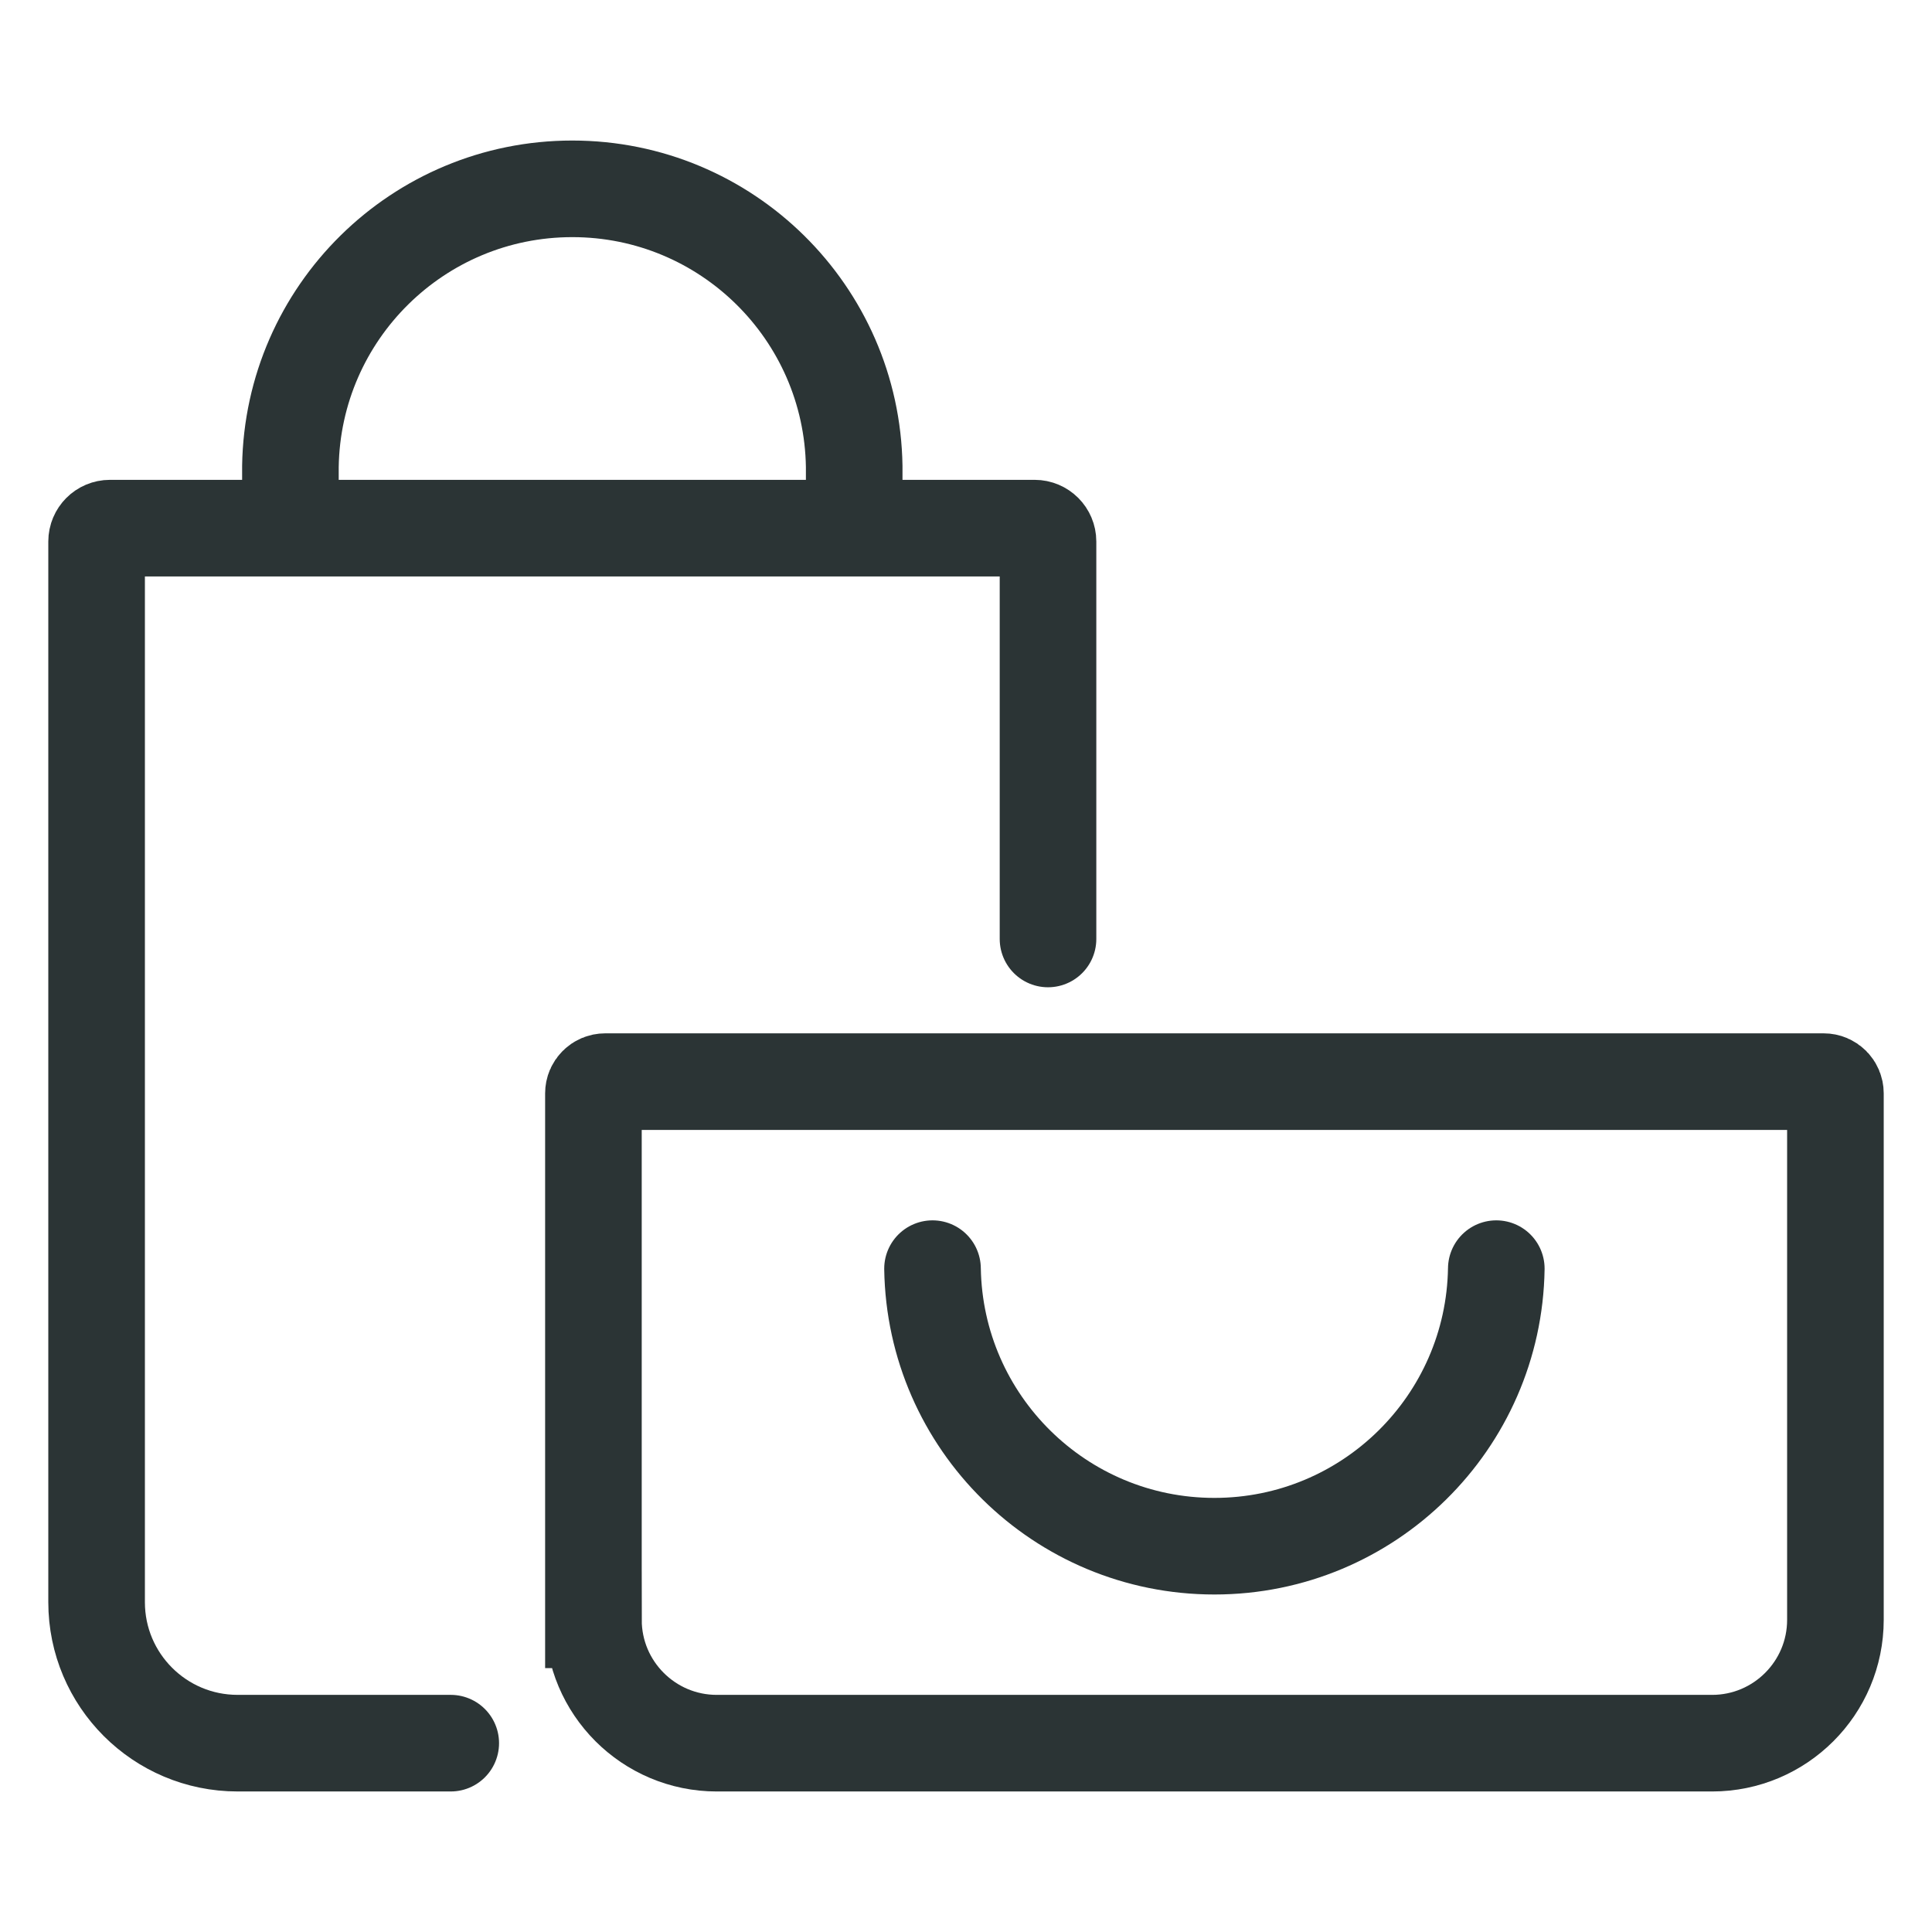
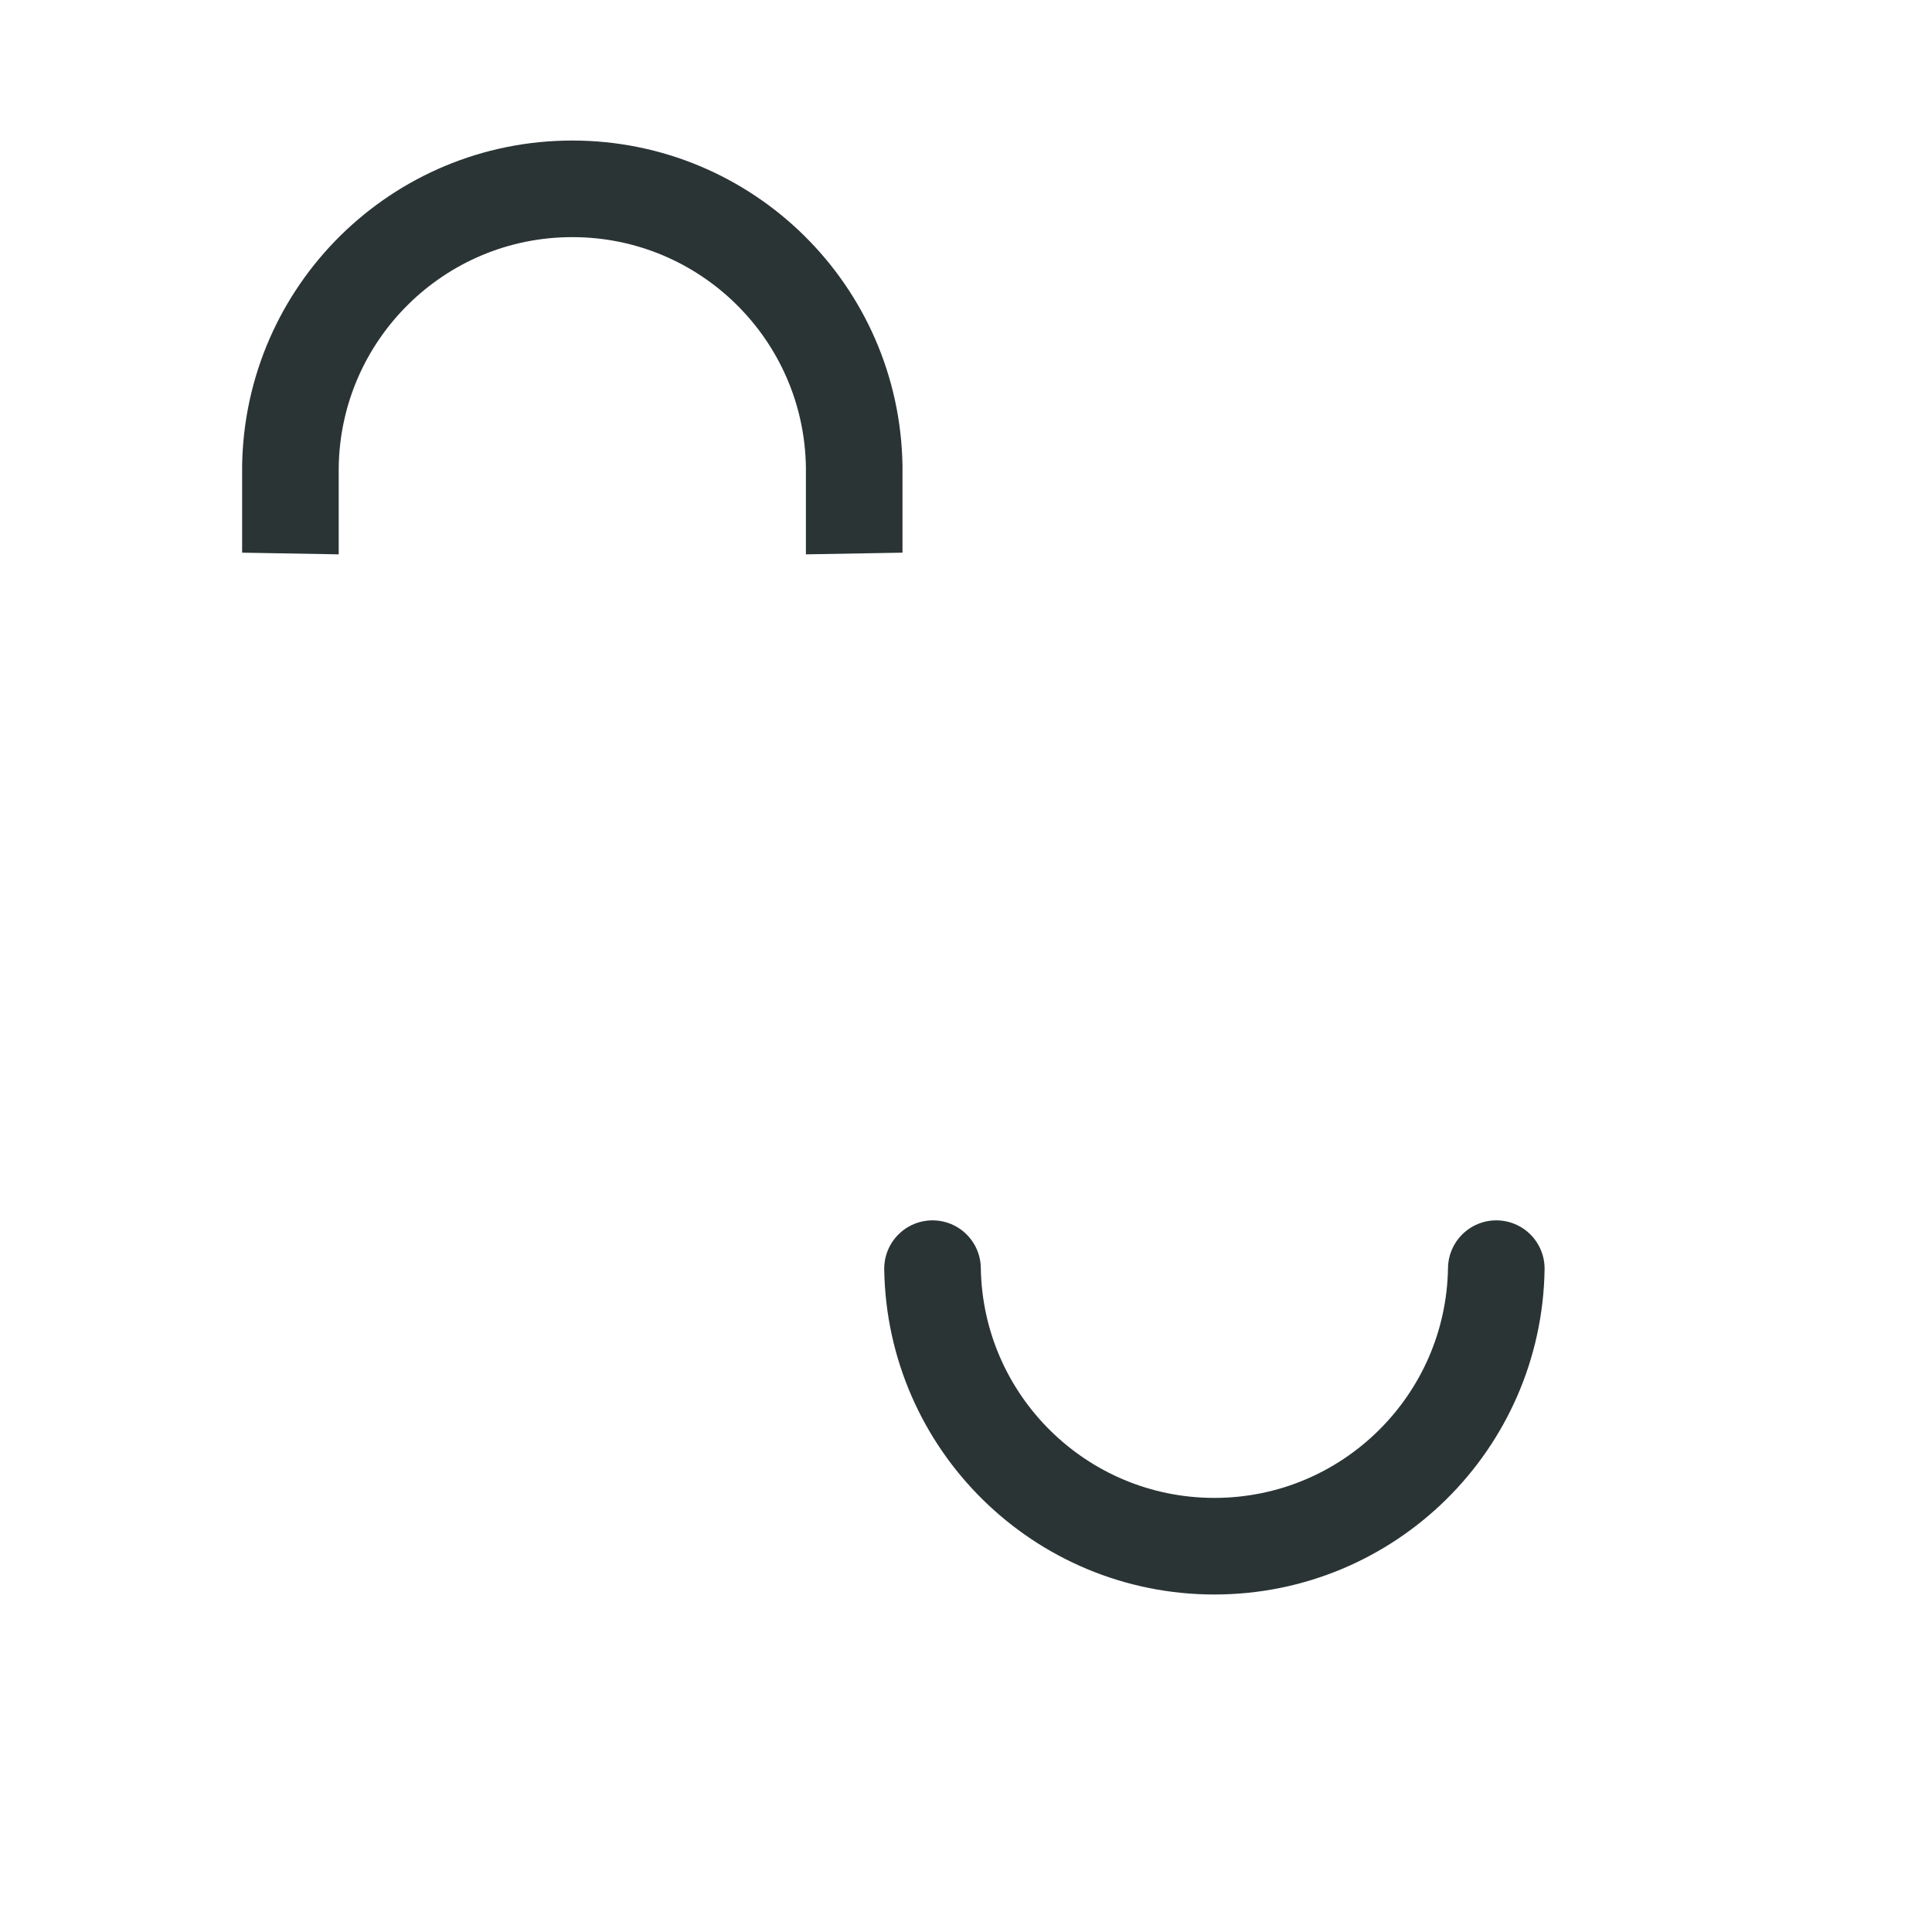
<svg xmlns="http://www.w3.org/2000/svg" id="Ebene_1" data-name="Ebene 1" viewBox="0 0 200 200">
  <defs>
    <style>
      .cls-1, .cls-2 {
        fill: none;
        stroke: #2b3435;
        stroke-miterlimit: 10;
        stroke-width: 10px;
      }

      .cls-2 {
        stroke-linecap: round;
      }
    </style>
  </defs>
-   <path class="cls-2" d="M46.661,180.452h-22.064c-8.062,0-14.597-6.535-14.597-14.597V56.057c0-.764.62-1.384,1.384-1.384h95.722c.764,0,1.384.62,1.384,1.384v41.145" />
  <path class="cls-1" d="M88.426,57.299c-.001-.054.001-8.965,0-9.019-.245-15.909-13.214-28.732-29.182-28.732s-28.935,12.823-29.18,28.732c-.001.054.001,8.965,0,9.019" />
-   <path class="cls-1" d="M104.243,81.927h54.502c.668,0,1.211.542,1.211,1.211v126.149c0,.668-.542,1.211-1.211,1.211h-54.502c-7.047,0-12.769-5.721-12.769-12.769v-103.032c0-7.047,5.721-12.769,12.769-12.769Z" transform="translate(-20.496 271.927) rotate(-90)" />
  <path class="cls-2" d="M154.896,131.33c-.245,15.909-13.214,28.732-29.182,28.732s-28.935-12.823-29.18-28.732" />
</svg>